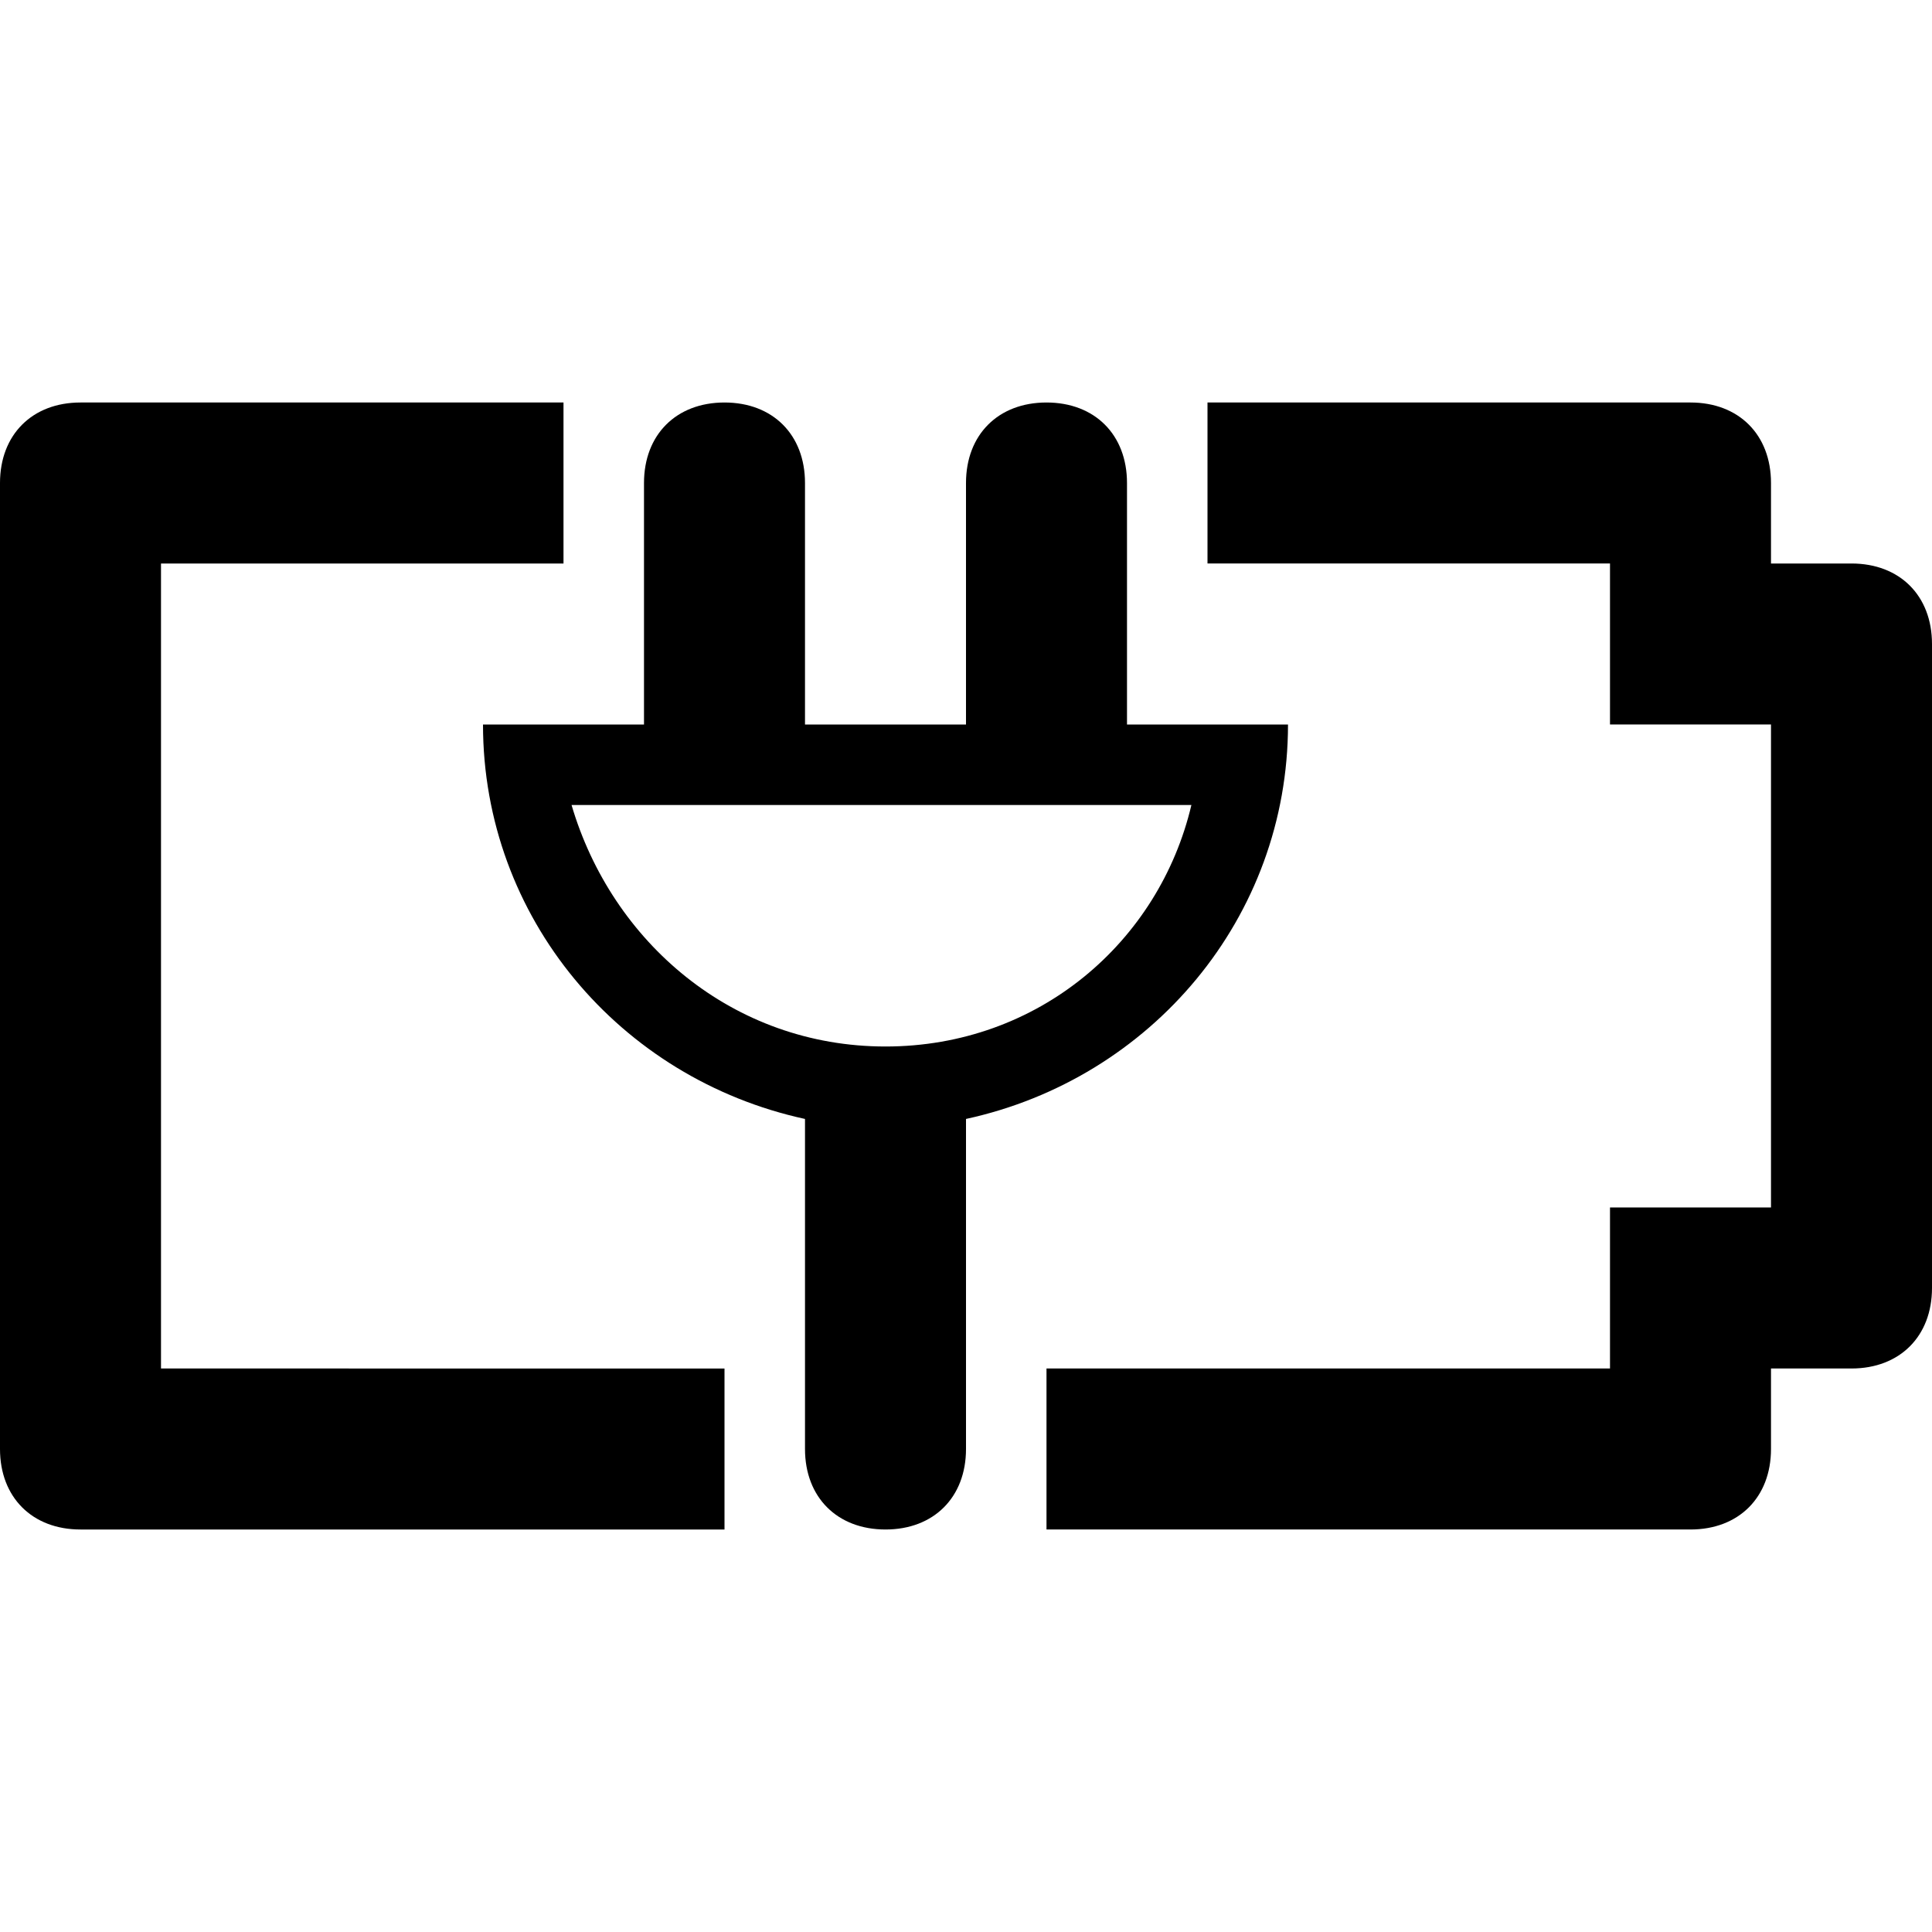
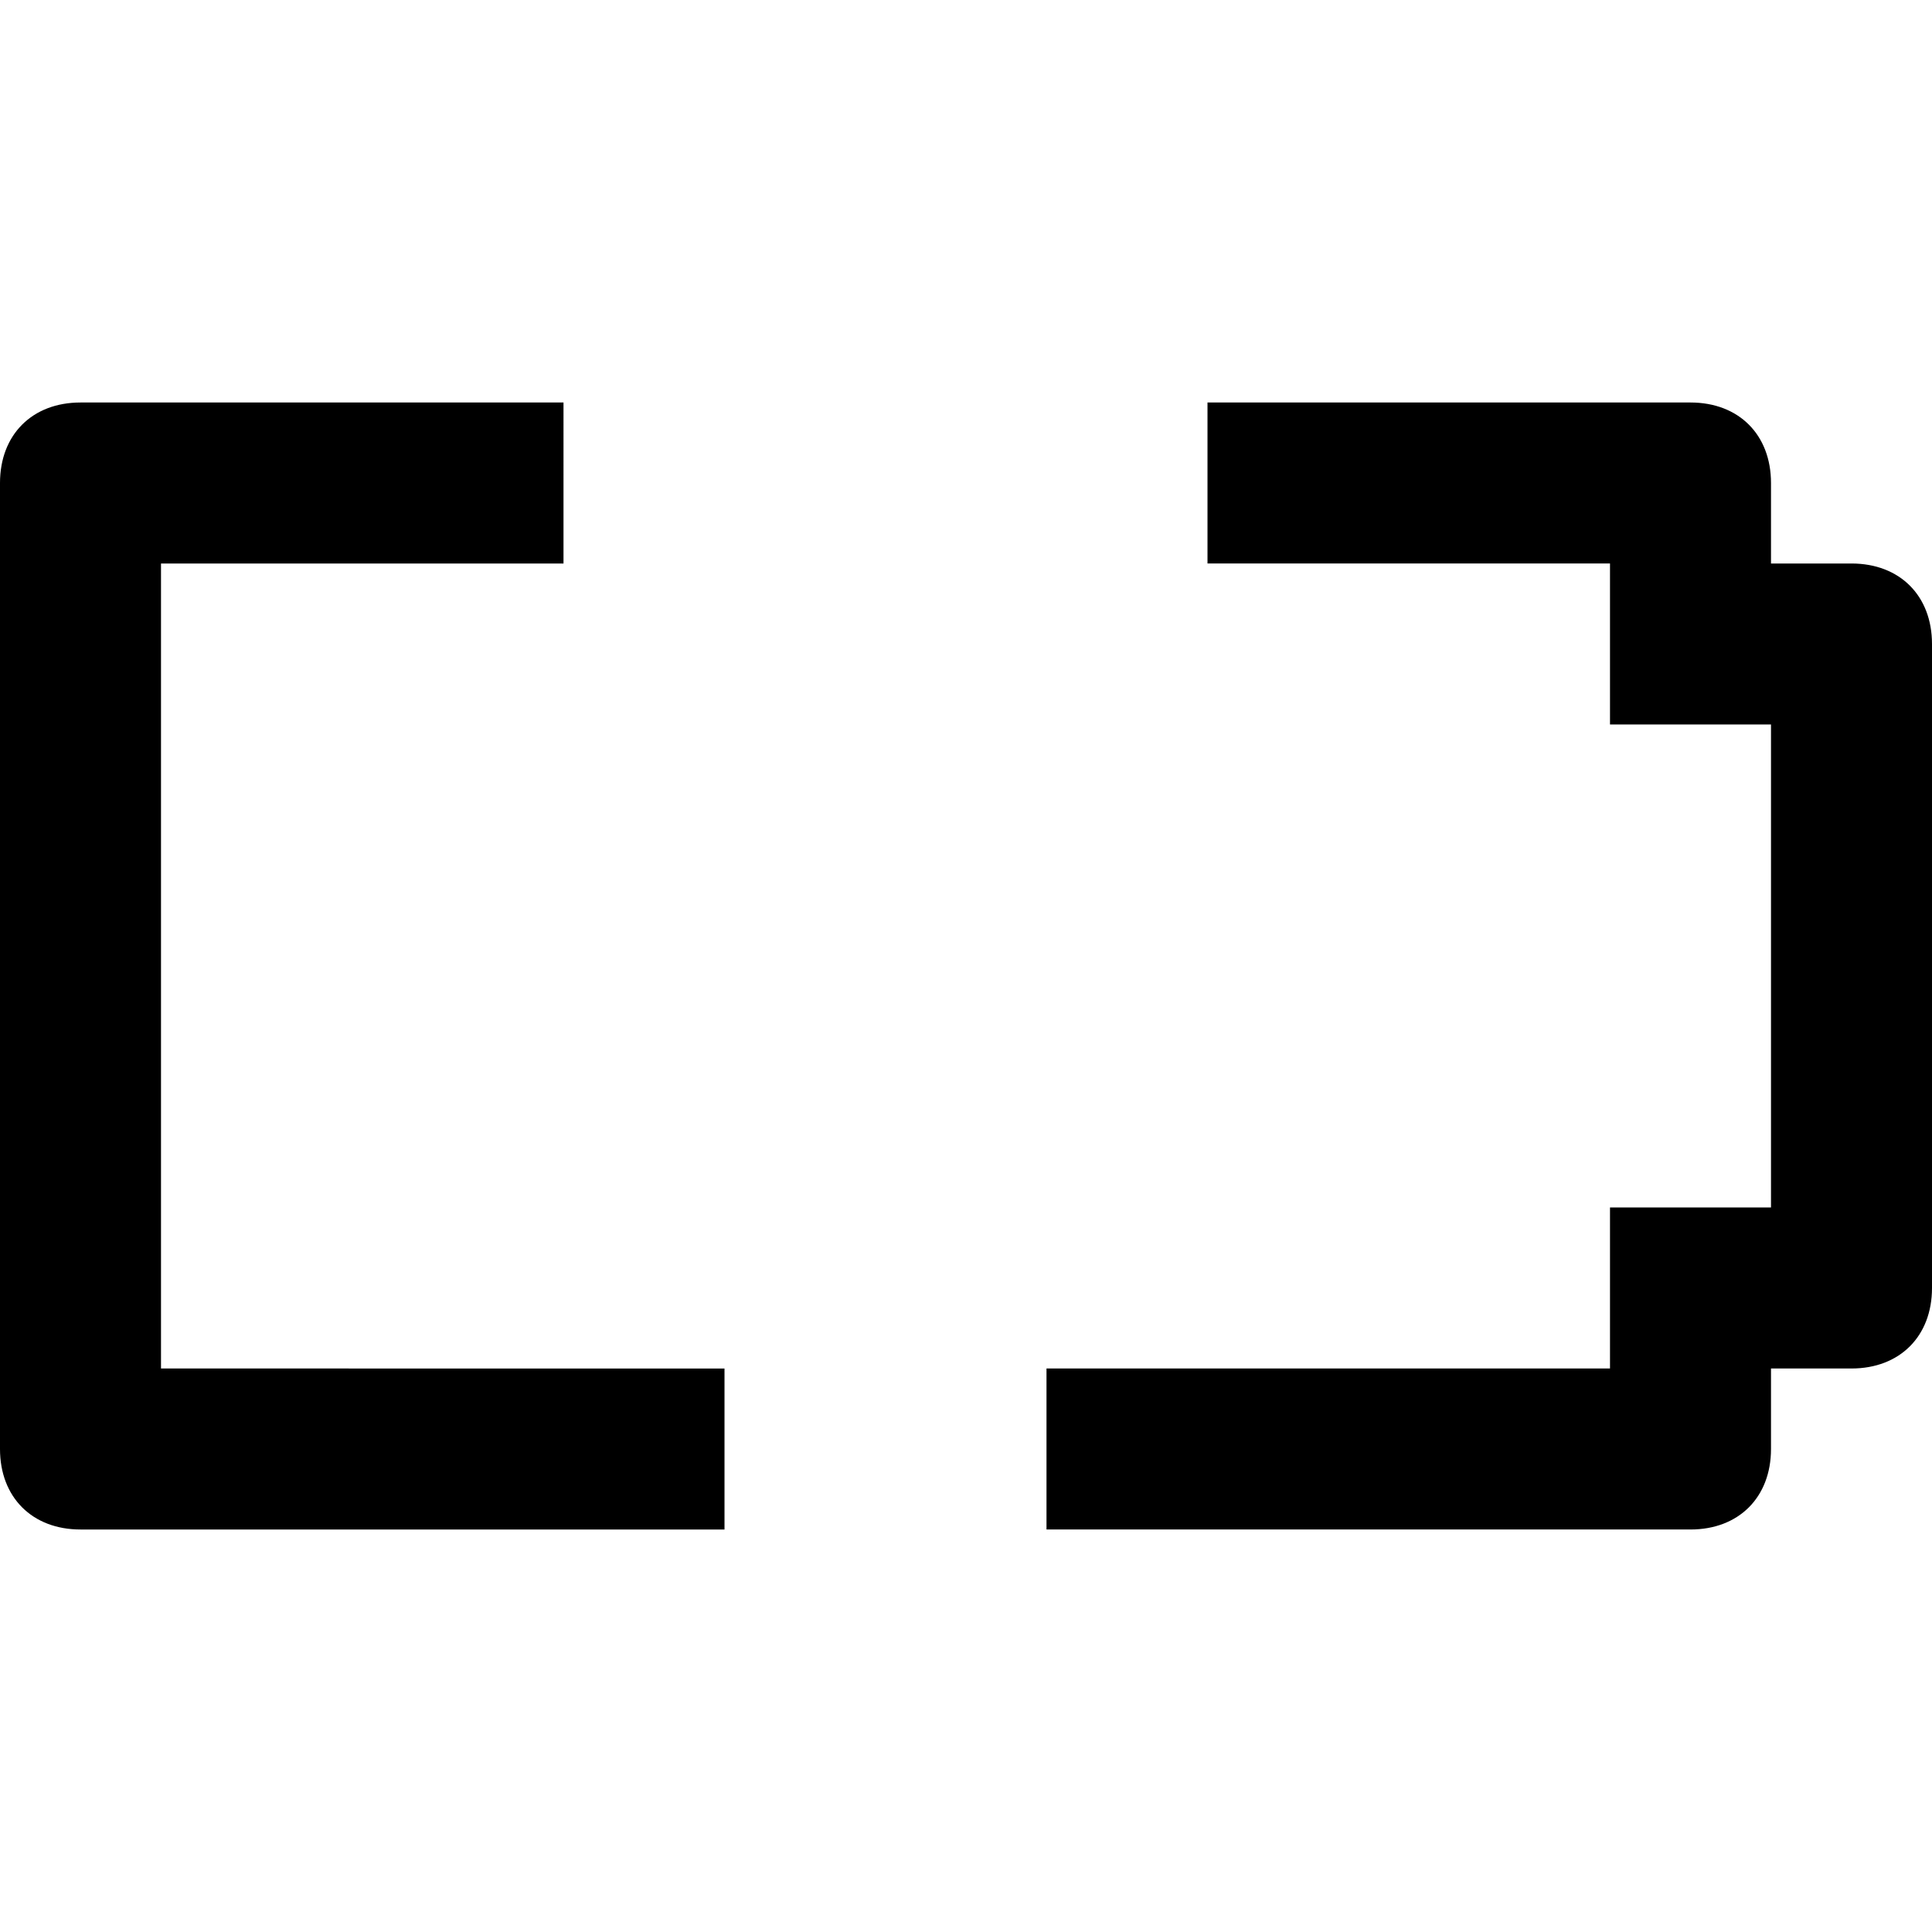
<svg xmlns="http://www.w3.org/2000/svg" enable-background="new 0 0 24 24" height="24px" id="Layer_1" version="1.1" viewBox="0 0 24 24" width="24px" xml:space="preserve">
  <g>
    <path d="M2,7h5V5H1C0.4,5,0,5.4,0,6v12c0,0.6,0.4,1,1,1h8v-2H2V7z" />
    <path d="M23,7h-1V6c0-0.6-0.4-1-1-1h-6v2h5v2h2v6h-2v2h-7v2h8c0.6,0,1-0.4,1-1v-1h1c0.6,0,1-0.4,1-1V8C24,7.4,23.6,7,23,7z" />
-     <path d="M16,9h-2V6c0-0.6-0.4-1-1-1s-1,0.4-1,1v3h-2V6c0-0.6-0.4-1-1-1S8,5.4,8,6v3H6c0,2.4,1.7,4.4,4,4.9V18c0,0.6,0.4,1,1,1   s1-0.4,1-1v-4.1C14.3,13.4,16,11.4,16,9z M11,13c-1.9,0-3.4-1.3-3.9-3h7.7C14.4,11.7,12.9,13,11,13z" />
  </g>
</svg>